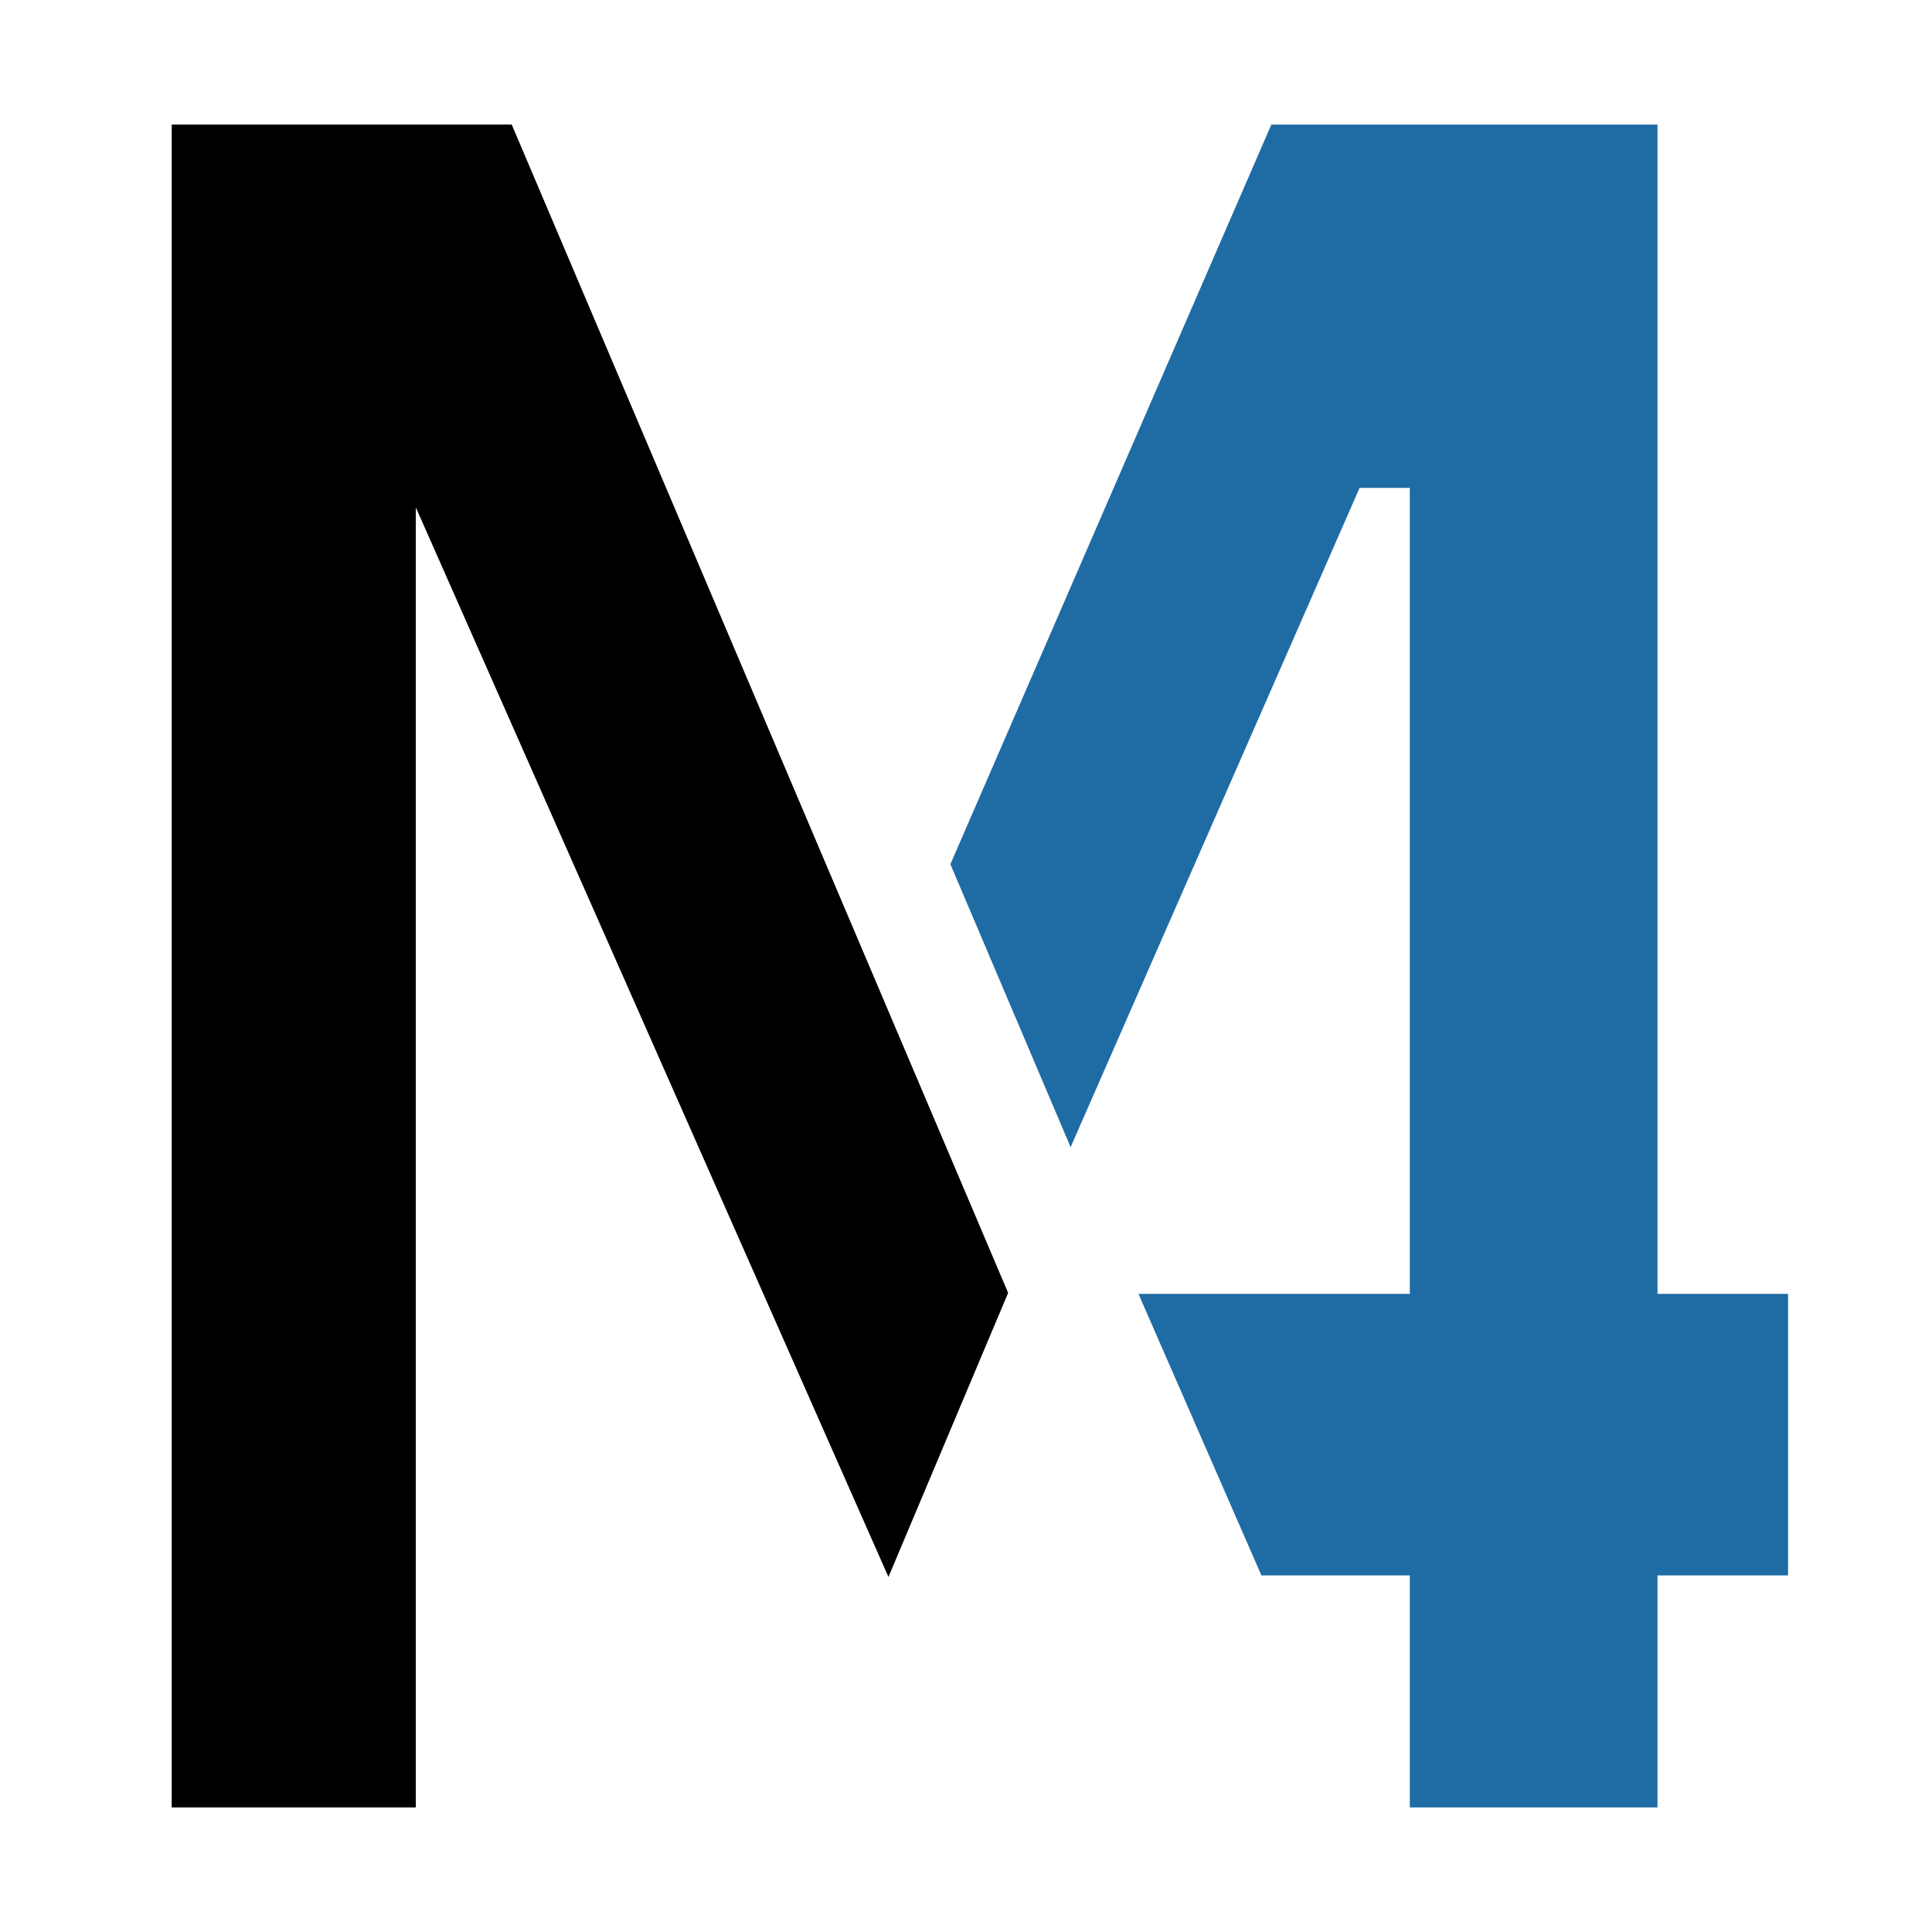
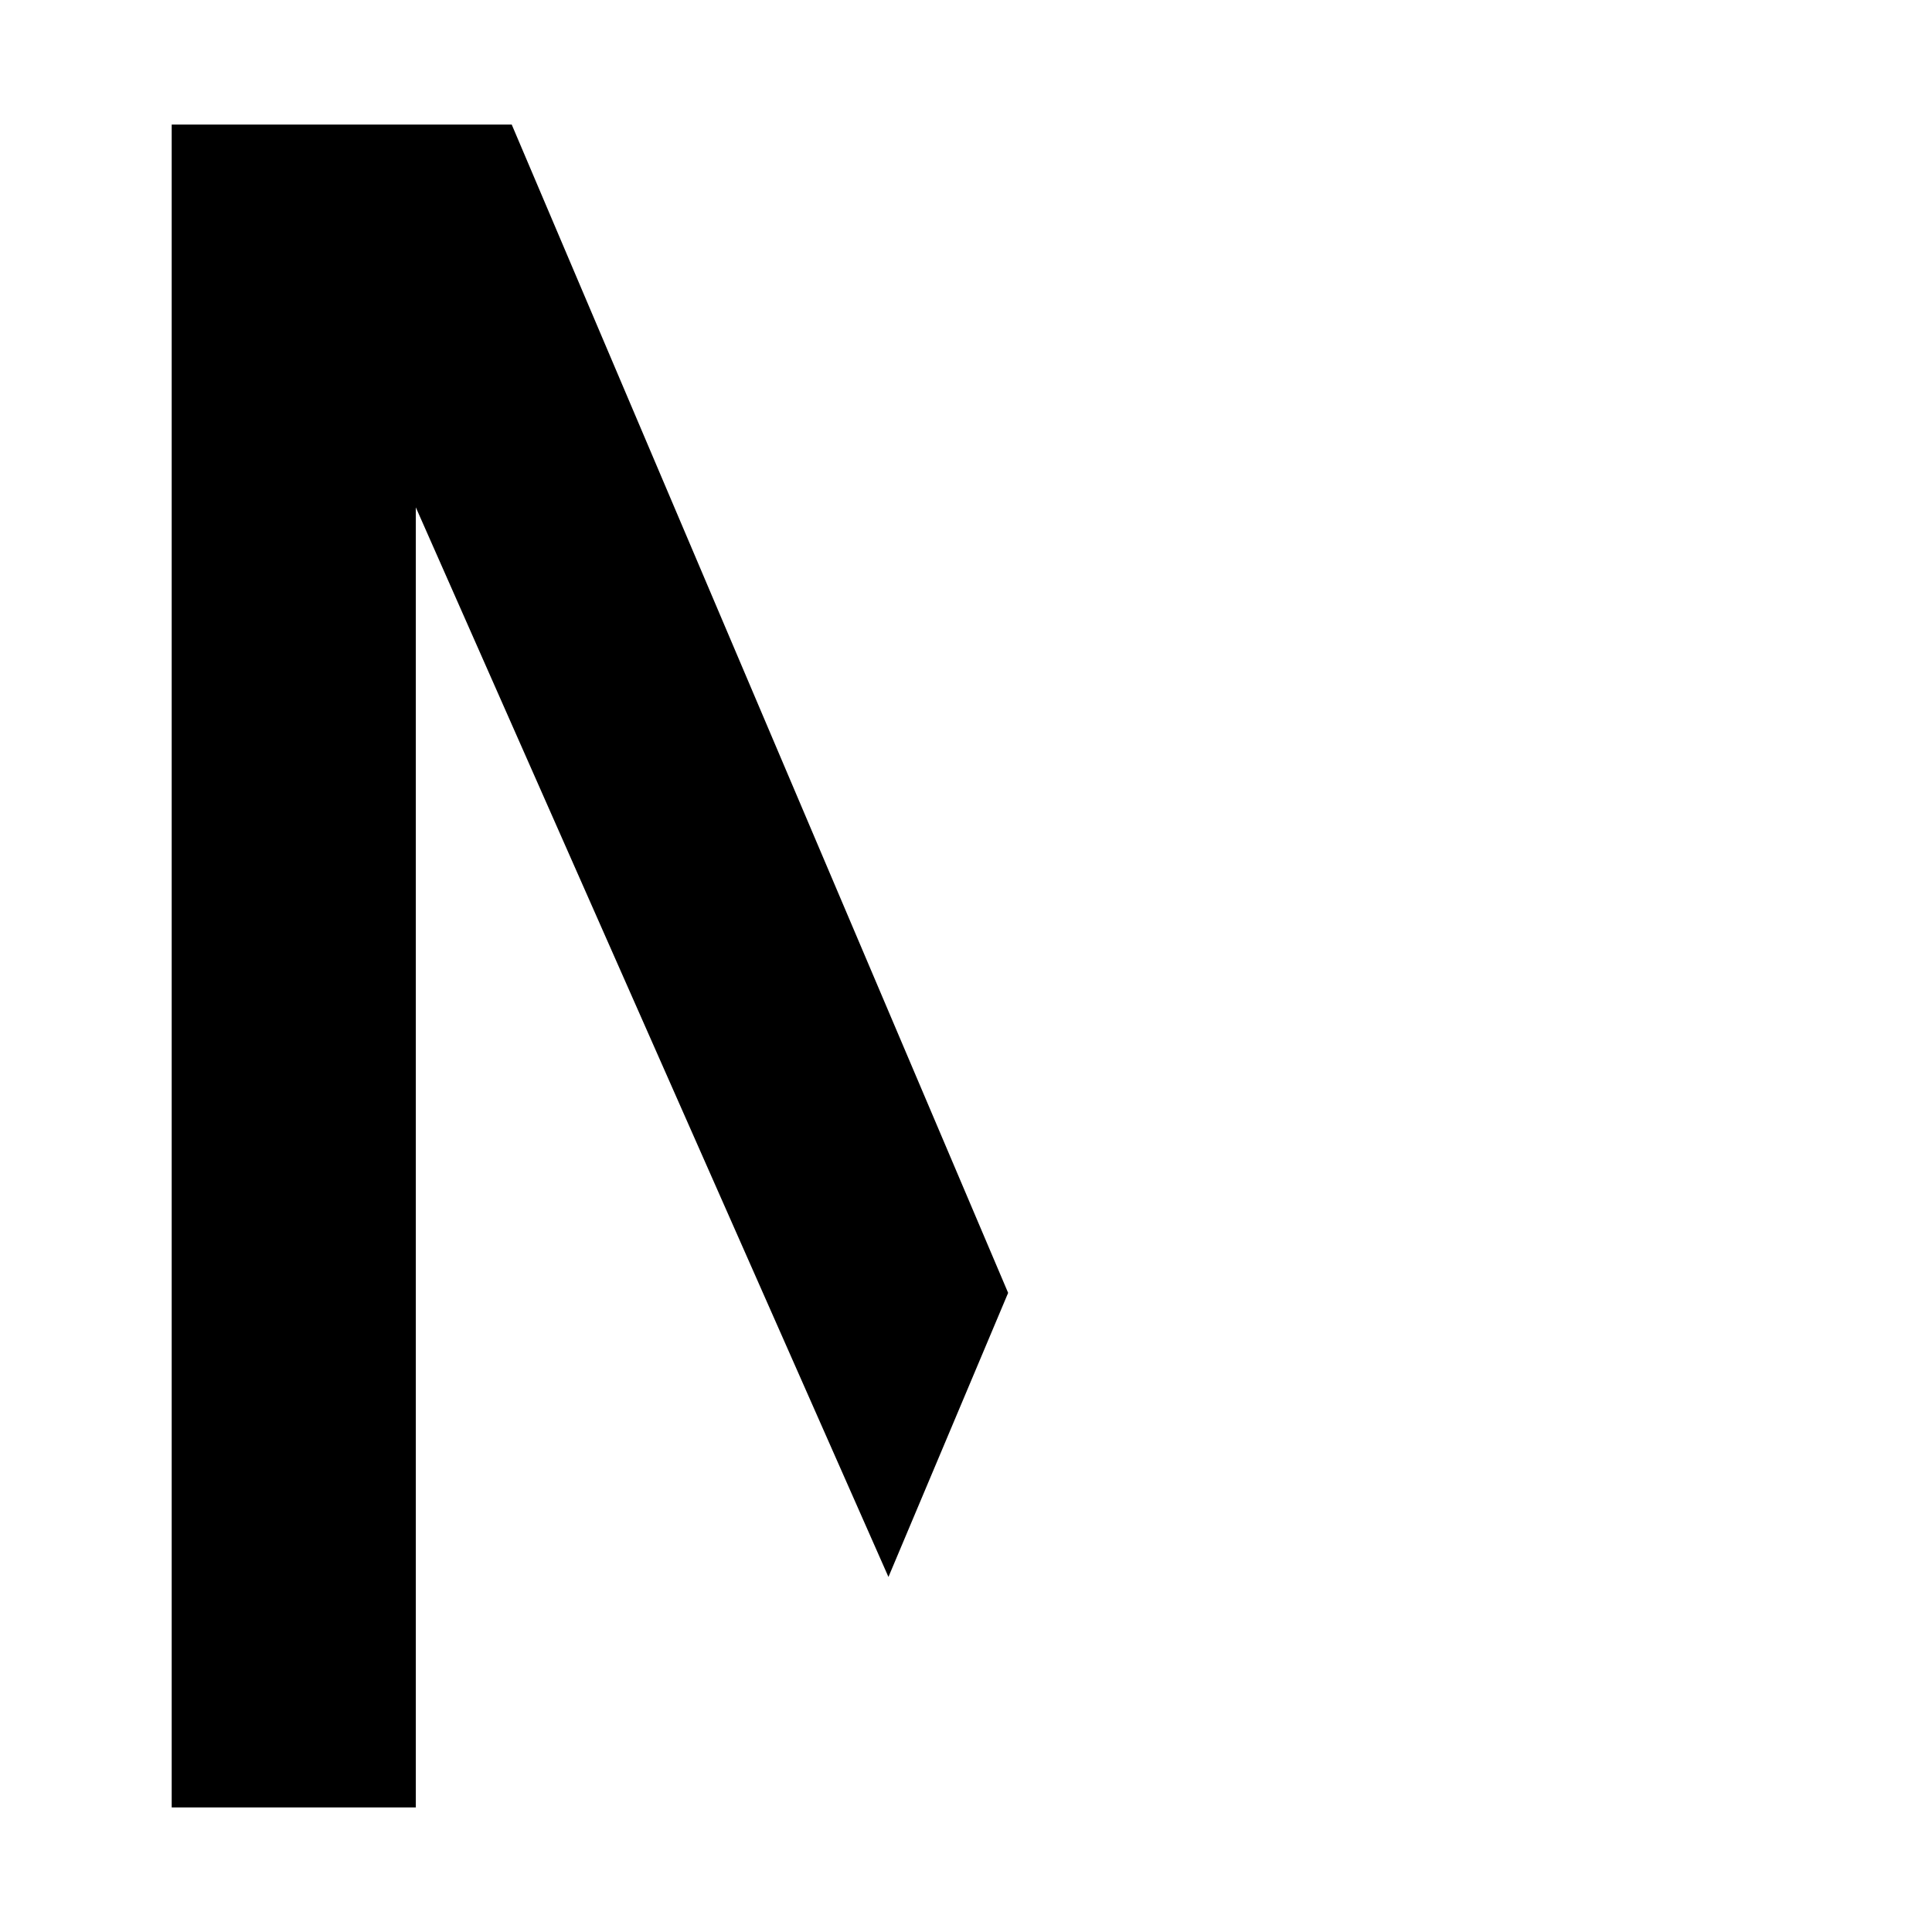
<svg xmlns="http://www.w3.org/2000/svg" id="Ebene_1" data-name="Ebene 1" viewBox="0 0 1000 1000">
  <defs>
    <style>      .cls-1 {        fill: #1f6ca5;      }    </style>
  </defs>
  <g id="Installer">
    <g>
-       <polygon class="cls-1" points="857.92 64.48 658.05 64.48 491.92 447.32 554.15 593.78 703.73 252.52 729.71 252.52 729.71 669.71 589.27 669.71 652.91 815.43 729.71 815.43 729.71 935.52 857.92 935.52 857.92 815.43 925.5 815.43 925.5 669.71 857.92 669.71 857.92 64.48" />
      <polygon points="459.86 816.23 521.81 669.19 264.87 64.48 88.87 64.48 88.87 935.51 215.23 935.52 215.23 262.61 459.86 816.23" />
    </g>
  </g>
</svg>